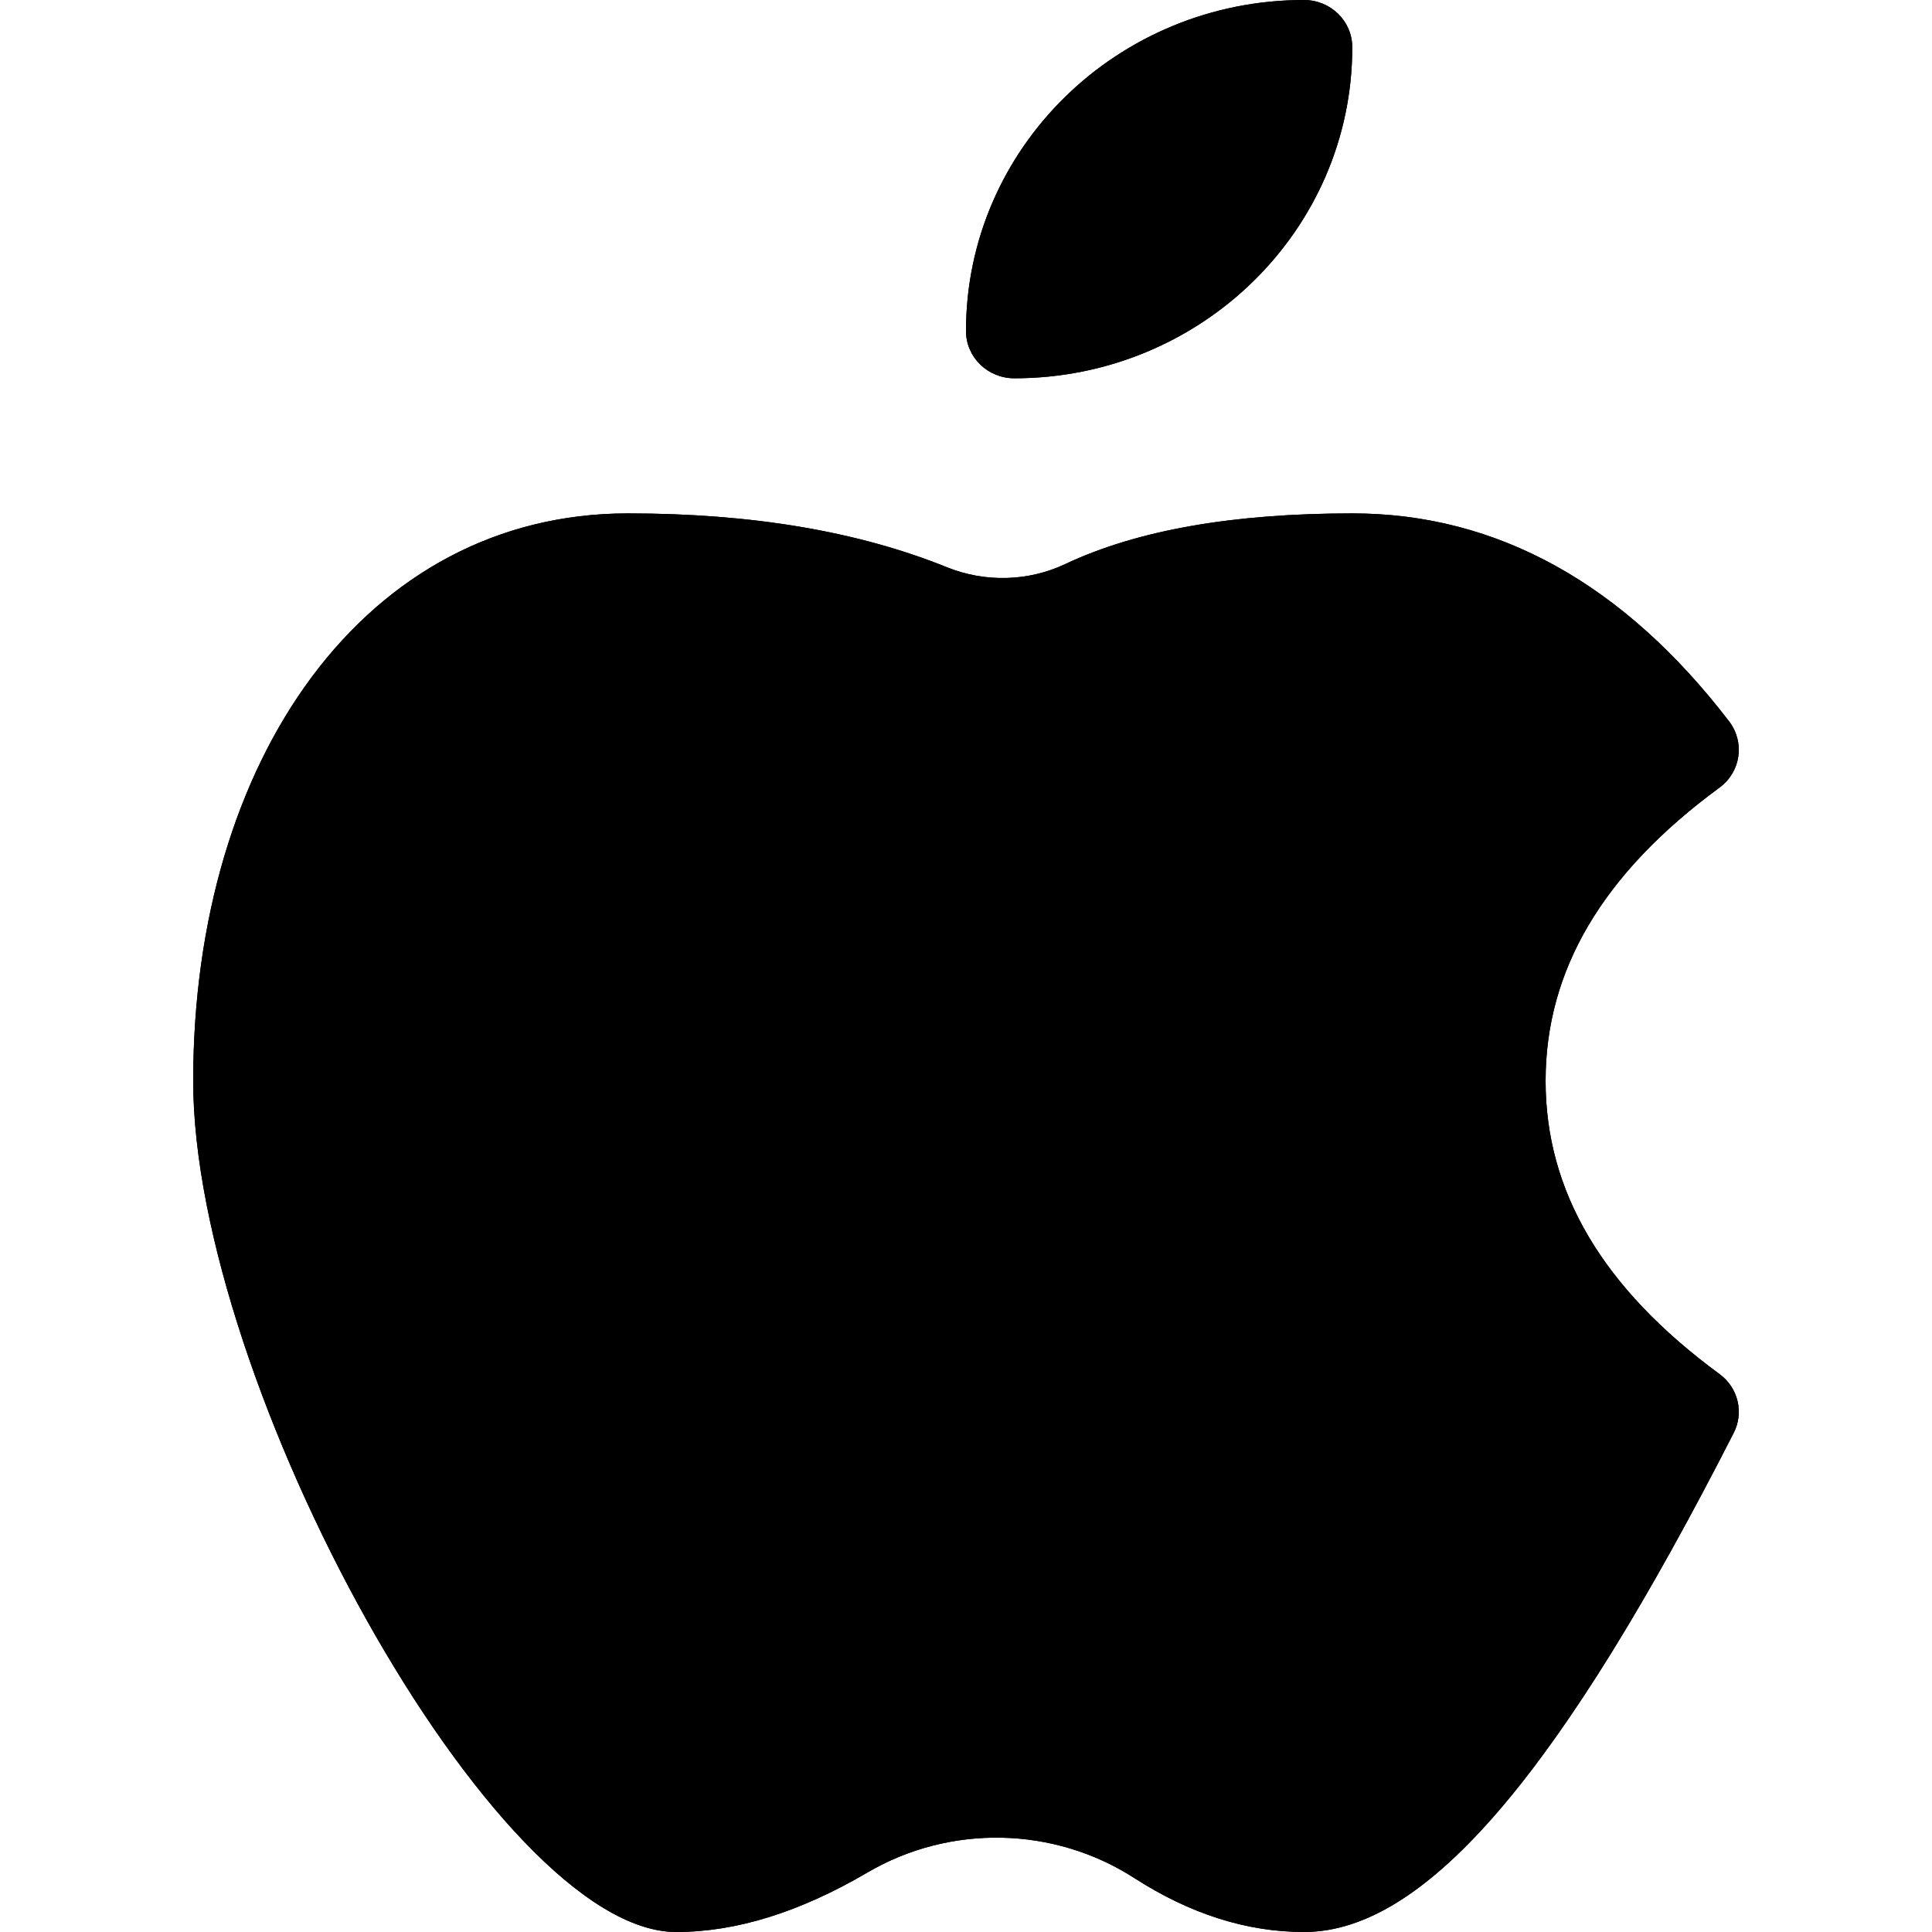
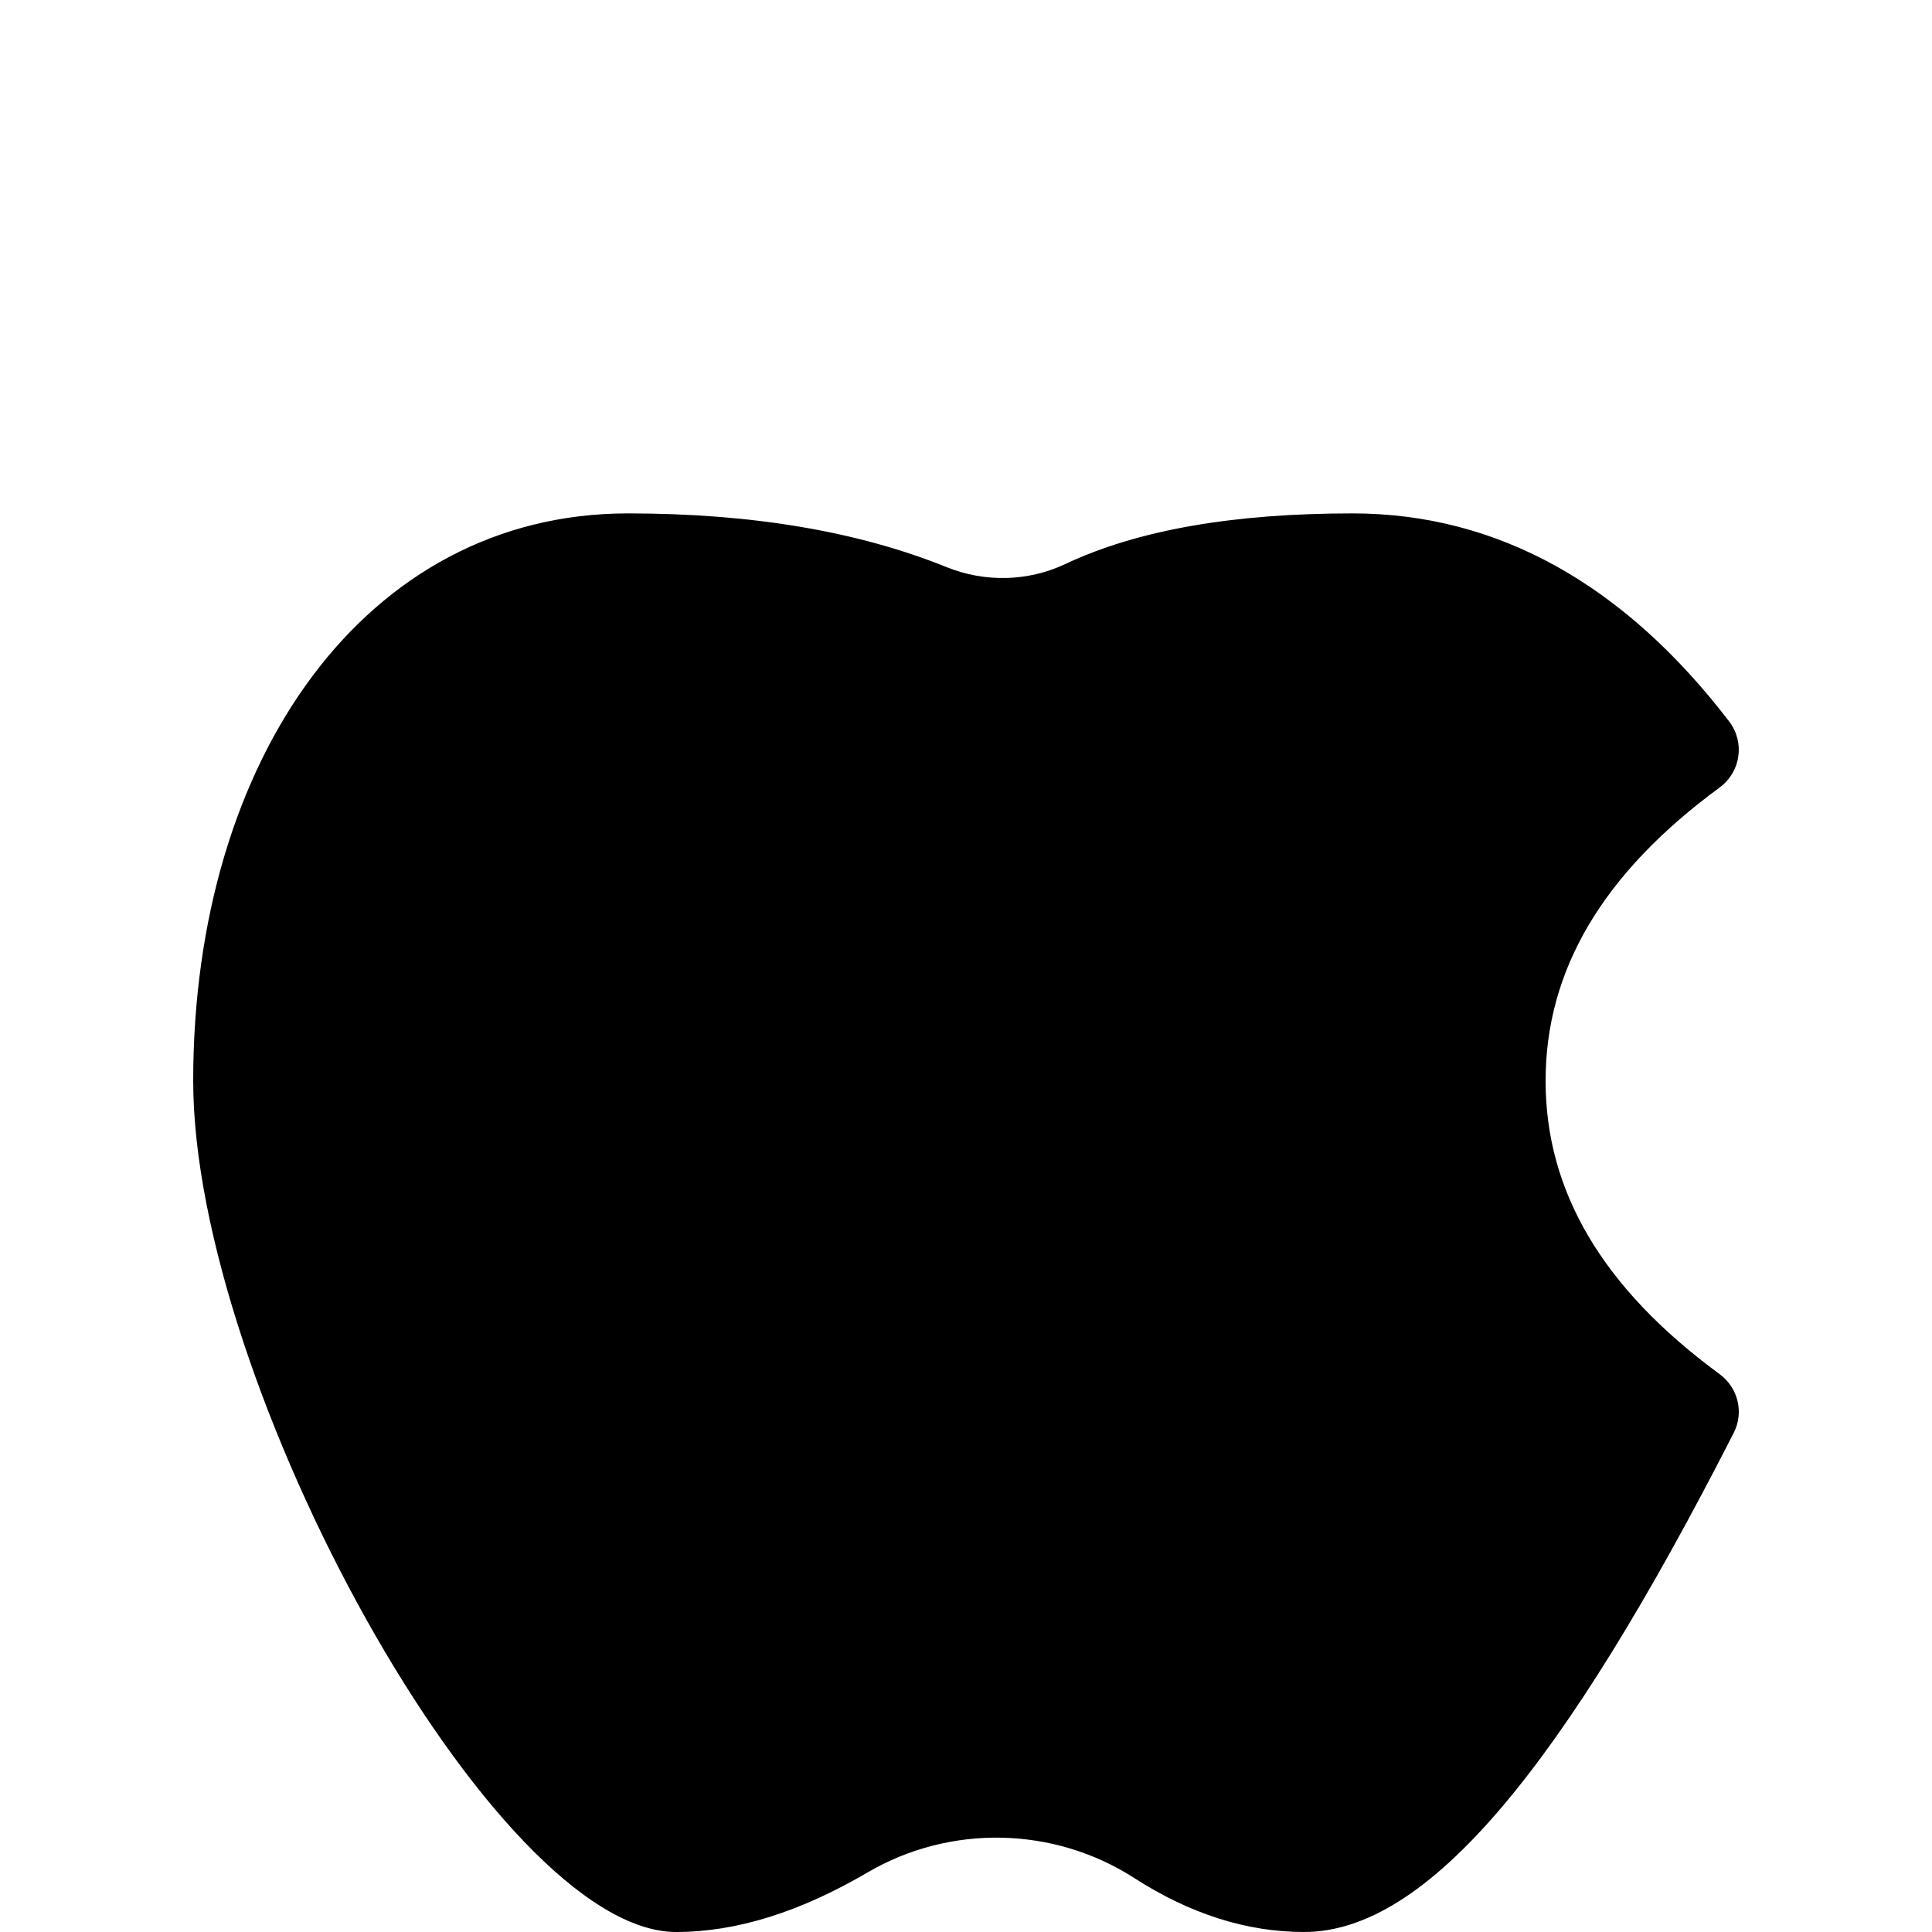
<svg xmlns="http://www.w3.org/2000/svg" width="800px" height="800px" viewBox="0 0 15 15" fill="none">
-   <path d="M7.875 2.937C7.668 2.937 7.5 2.773 7.5 2.57C7.5 1.151 8.676 0 10.124 0C10.332 0 10.499 0.164 10.499 0.367C10.499 1.786 9.324 2.937 7.875 2.937Z" fill="#000000" />
-   <path d="M7.875 2.937C7.668 2.937 7.5 2.773 7.5 2.57C7.5 1.151 8.676 0 10.124 0C10.332 0 10.499 0.164 10.499 0.367C10.499 1.786 9.324 2.937 7.875 2.937Z" fill="#000000" />
-   <path d="M13.35 10.668C13.495 10.774 13.542 10.967 13.46 11.126C12.14 13.712 11.087 15 10.125 15C9.677 15 9.237 14.858 8.808 14.582C8.183 14.179 7.377 14.162 6.735 14.538C6.215 14.843 5.72 15 5.25 15C3.835 15 1.5 10.733 1.5 8.392C1.5 5.892 2.839 3.986 4.875 3.986C5.833 3.986 6.66 4.124 7.354 4.405C7.649 4.523 7.982 4.515 8.269 4.38C8.833 4.114 9.577 3.986 10.5 3.986C11.626 3.986 12.608 4.535 13.425 5.601C13.549 5.764 13.516 5.993 13.35 6.115C12.439 6.784 12 7.536 12 8.392C12 9.247 12.439 9.999 13.35 10.668Z" fill="#000000" />
  <path d="M13.35 10.668C13.495 10.774 13.542 10.967 13.46 11.126C12.14 13.712 11.087 15 10.125 15C9.677 15 9.237 14.858 8.808 14.582C8.183 14.179 7.377 14.162 6.735 14.538C6.215 14.843 5.72 15 5.25 15C3.835 15 1.5 10.733 1.5 8.392C1.5 5.892 2.839 3.986 4.875 3.986C5.833 3.986 6.66 4.124 7.354 4.405C7.649 4.523 7.982 4.515 8.269 4.38C8.833 4.114 9.577 3.986 10.5 3.986C11.626 3.986 12.608 4.535 13.425 5.601C13.549 5.764 13.516 5.993 13.35 6.115C12.439 6.784 12 7.536 12 8.392C12 9.247 12.439 9.999 13.35 10.668Z" fill="#000000" />
</svg>